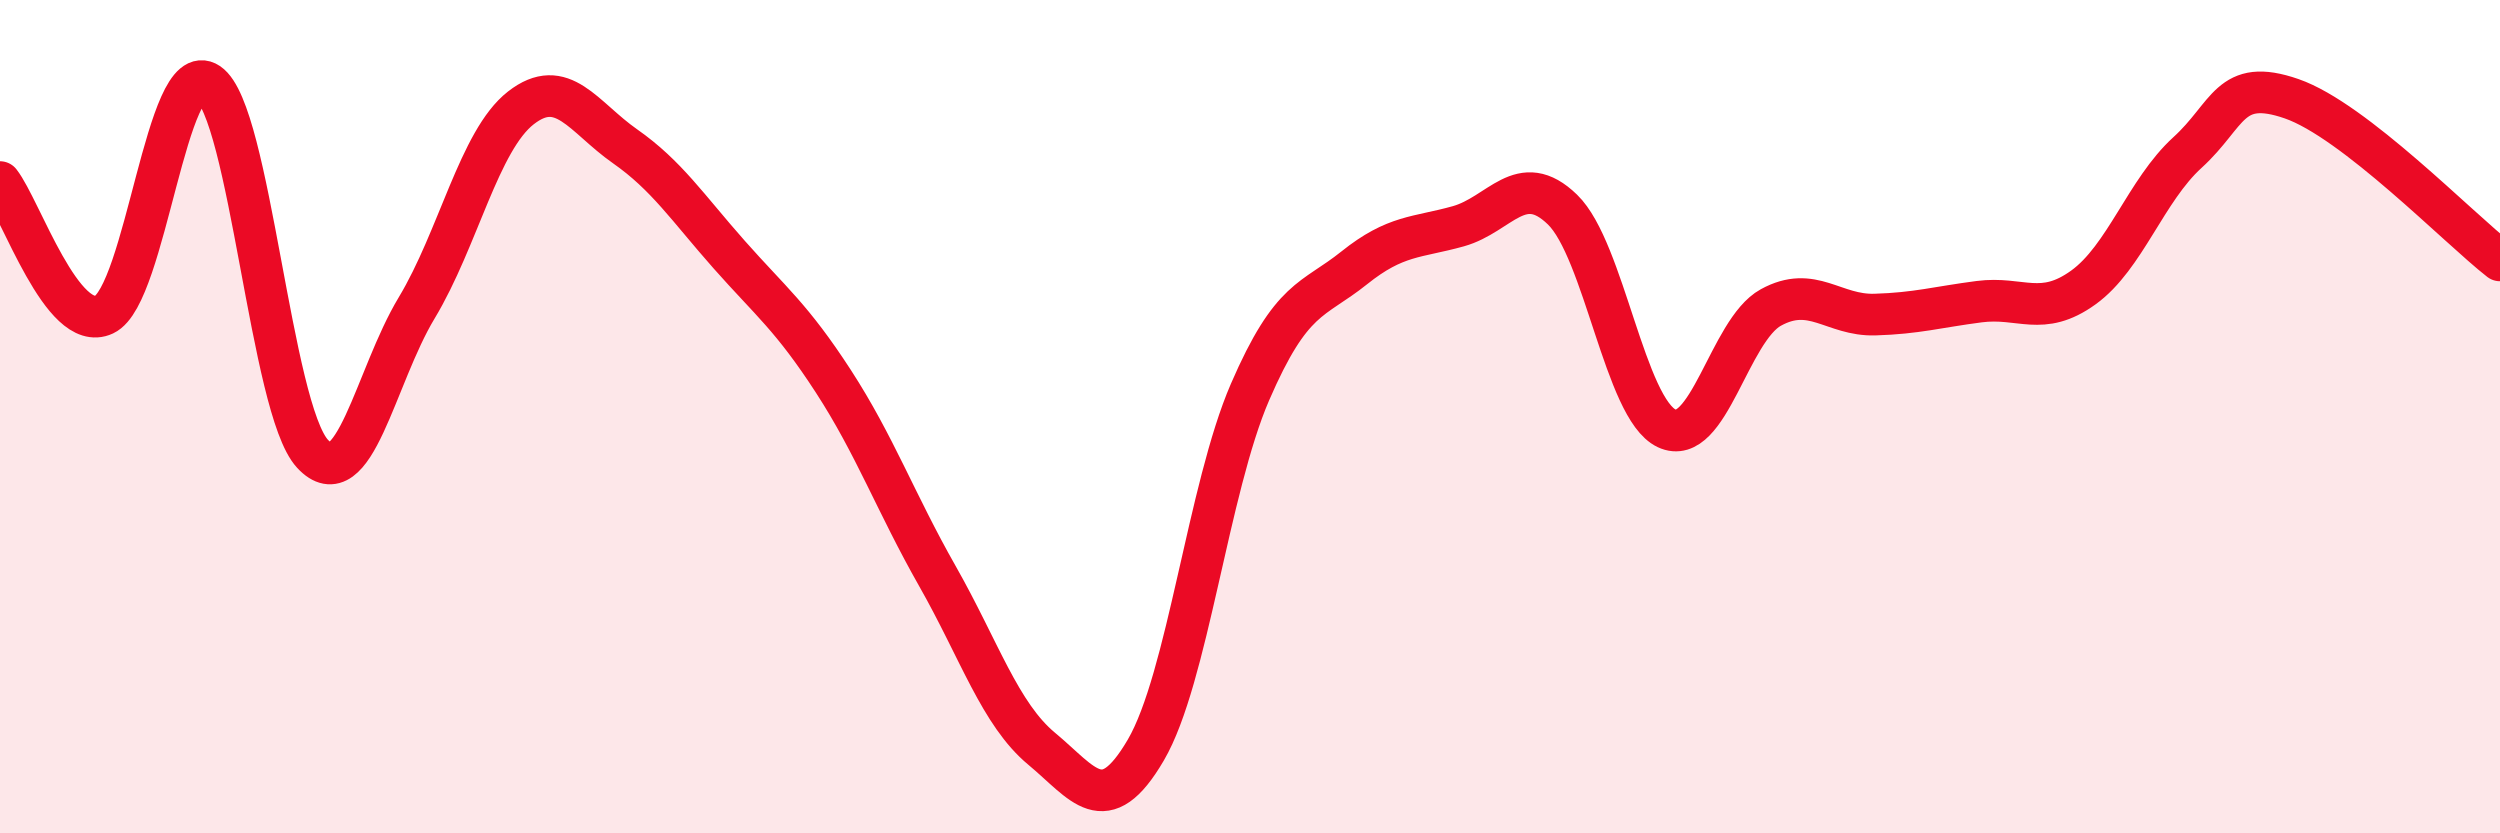
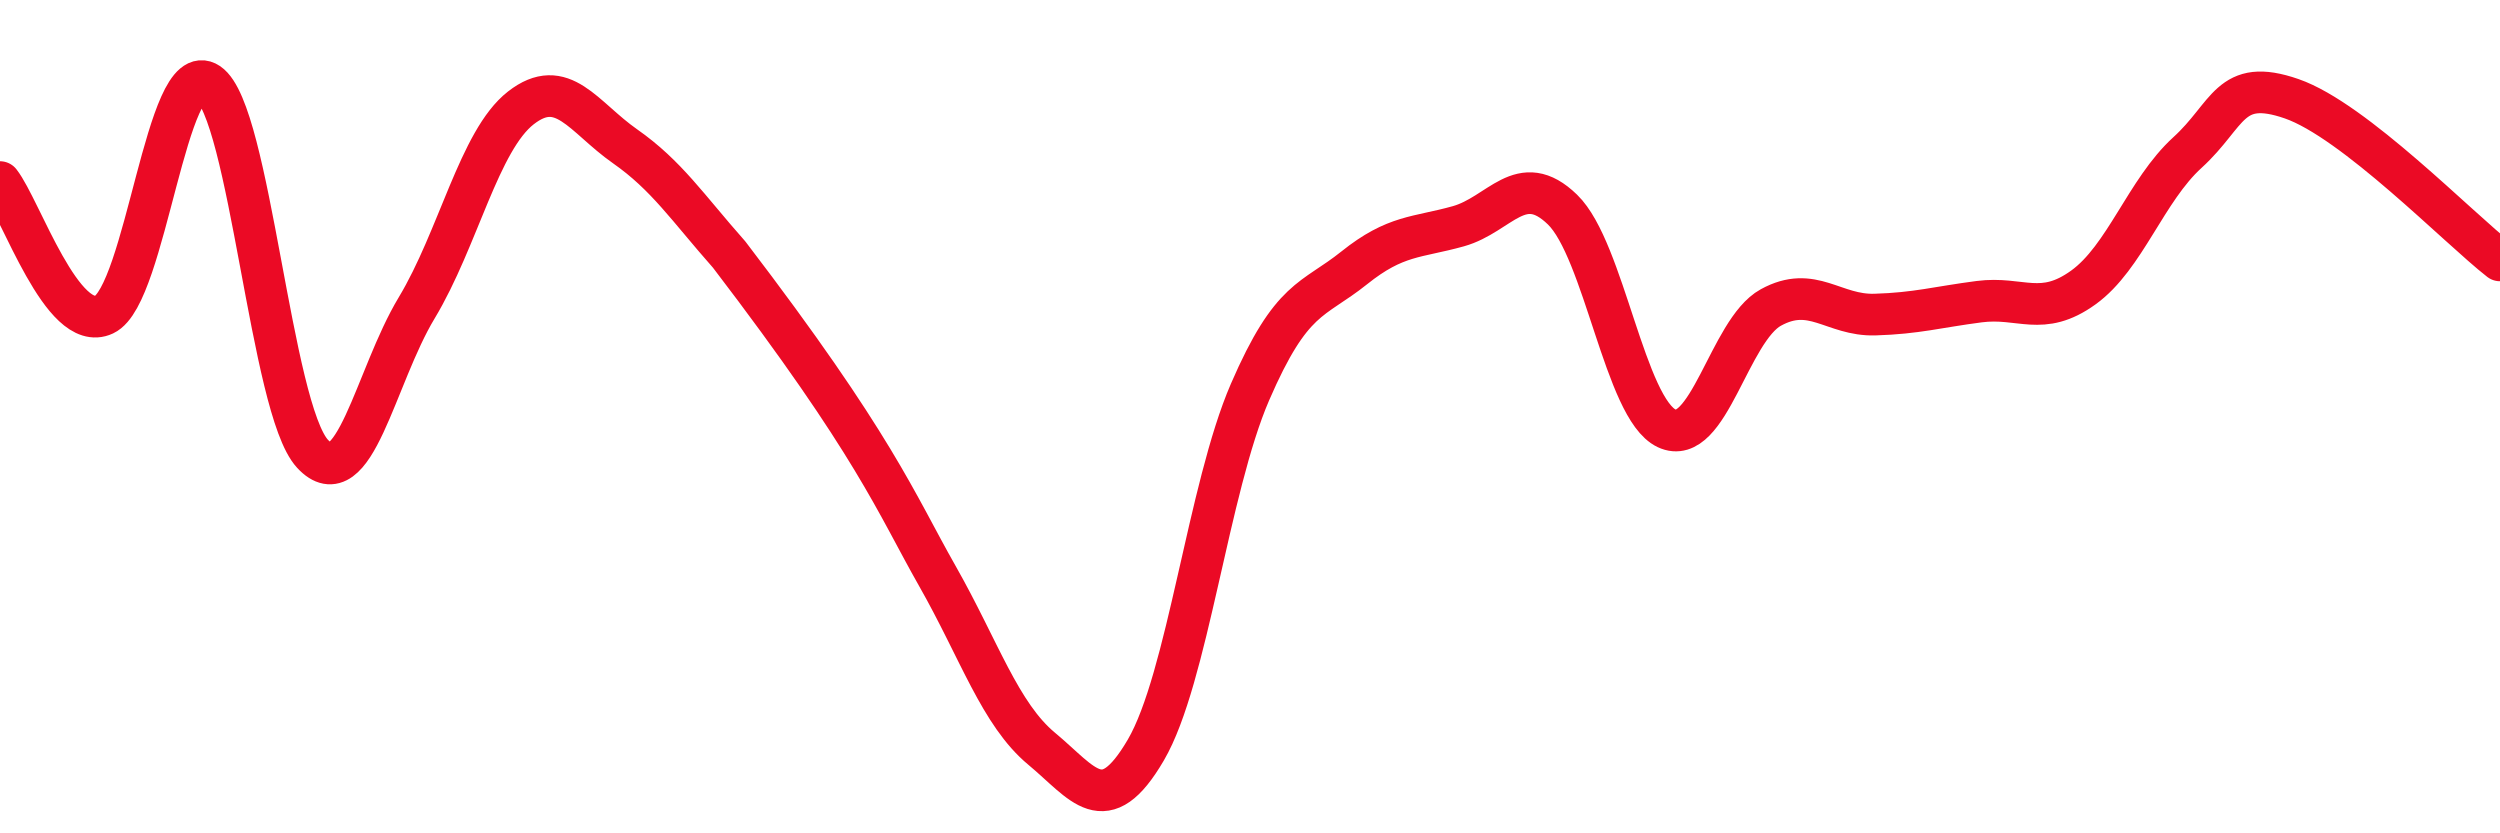
<svg xmlns="http://www.w3.org/2000/svg" width="60" height="20" viewBox="0 0 60 20">
-   <path d="M 0,4.37 C 0.5,5.01 1.5,8.02 2.5,7.55 C 3.5,7.08 4,1.33 5,2 C 6,2.67 6.5,9.81 7.5,10.89 C 8.5,11.97 9,9.05 10,7.39 C 11,5.73 11.5,3.37 12.5,2.59 C 13.5,1.81 14,2.81 15,3.51 C 16,4.21 16.5,4.98 17.5,6.11 C 18.5,7.24 19,7.61 20,9.15 C 21,10.69 21.5,12.07 22.5,13.83 C 23.5,15.59 24,17.14 25,17.97 C 26,18.8 26.5,19.71 27.5,18 C 28.5,16.29 29,11.72 30,9.41 C 31,7.1 31.5,7.23 32.5,6.43 C 33.5,5.63 34,5.71 35,5.43 C 36,5.15 36.5,4.06 37.5,5.03 C 38.5,6 39,9.81 40,10.28 C 41,10.75 41.5,7.93 42.5,7.38 C 43.5,6.83 44,7.58 45,7.55 C 46,7.52 46.5,7.37 47.5,7.24 C 48.5,7.11 49,7.62 50,6.9 C 51,6.18 51.5,4.57 52.5,3.66 C 53.5,2.75 53.5,1.85 55,2.37 C 56.5,2.89 59,5.47 60,6.25L60 20L0 20Z" fill="#EB0A25" opacity="0.1" stroke-linecap="round" stroke-linejoin="round" />
-   <path d="M 0,4.37 C 0.5,5.01 1.5,8.02 2.5,7.55 C 3.5,7.08 4,1.33 5,2 C 6,2.67 6.5,9.81 7.5,10.89 C 8.5,11.97 9,9.05 10,7.39 C 11,5.73 11.5,3.37 12.5,2.59 C 13.5,1.81 14,2.81 15,3.51 C 16,4.21 16.5,4.98 17.5,6.11 C 18.5,7.24 19,7.61 20,9.15 C 21,10.69 21.5,12.07 22.5,13.83 C 23.5,15.59 24,17.14 25,17.97 C 26,18.8 26.5,19.71 27.5,18 C 28.5,16.29 29,11.72 30,9.41 C 31,7.1 31.5,7.23 32.5,6.43 C 33.5,5.63 34,5.71 35,5.43 C 36,5.15 36.5,4.06 37.5,5.03 C 38.5,6 39,9.81 40,10.28 C 41,10.75 41.5,7.93 42.5,7.38 C 43.5,6.83 44,7.58 45,7.55 C 46,7.52 46.5,7.37 47.5,7.24 C 48.5,7.11 49,7.62 50,6.9 C 51,6.18 51.5,4.57 52.5,3.66 C 53.5,2.75 53.5,1.85 55,2.37 C 56.5,2.89 59,5.47 60,6.25" stroke="#EB0A25" stroke-width="1" fill="none" stroke-linecap="round" stroke-linejoin="round" />
+   <path d="M 0,4.37 C 0.5,5.01 1.5,8.02 2.5,7.55 C 3.5,7.08 4,1.33 5,2 C 6,2.67 6.5,9.81 7.5,10.89 C 8.5,11.97 9,9.05 10,7.39 C 11,5.73 11.5,3.37 12.5,2.59 C 13.5,1.81 14,2.81 15,3.51 C 16,4.21 16.5,4.98 17.5,6.11 C 21,10.69 21.5,12.07 22.5,13.83 C 23.5,15.59 24,17.14 25,17.97 C 26,18.8 26.5,19.71 27.5,18 C 28.5,16.29 29,11.72 30,9.41 C 31,7.1 31.5,7.23 32.5,6.43 C 33.5,5.63 34,5.71 35,5.43 C 36,5.15 36.5,4.06 37.5,5.03 C 38.5,6 39,9.81 40,10.28 C 41,10.75 41.5,7.93 42.5,7.38 C 43.5,6.83 44,7.58 45,7.55 C 46,7.52 46.5,7.37 47.5,7.24 C 48.5,7.11 49,7.62 50,6.9 C 51,6.18 51.5,4.57 52.5,3.66 C 53.5,2.75 53.5,1.85 55,2.37 C 56.5,2.89 59,5.47 60,6.25" stroke="#EB0A25" stroke-width="1" fill="none" stroke-linecap="round" stroke-linejoin="round" />
</svg>